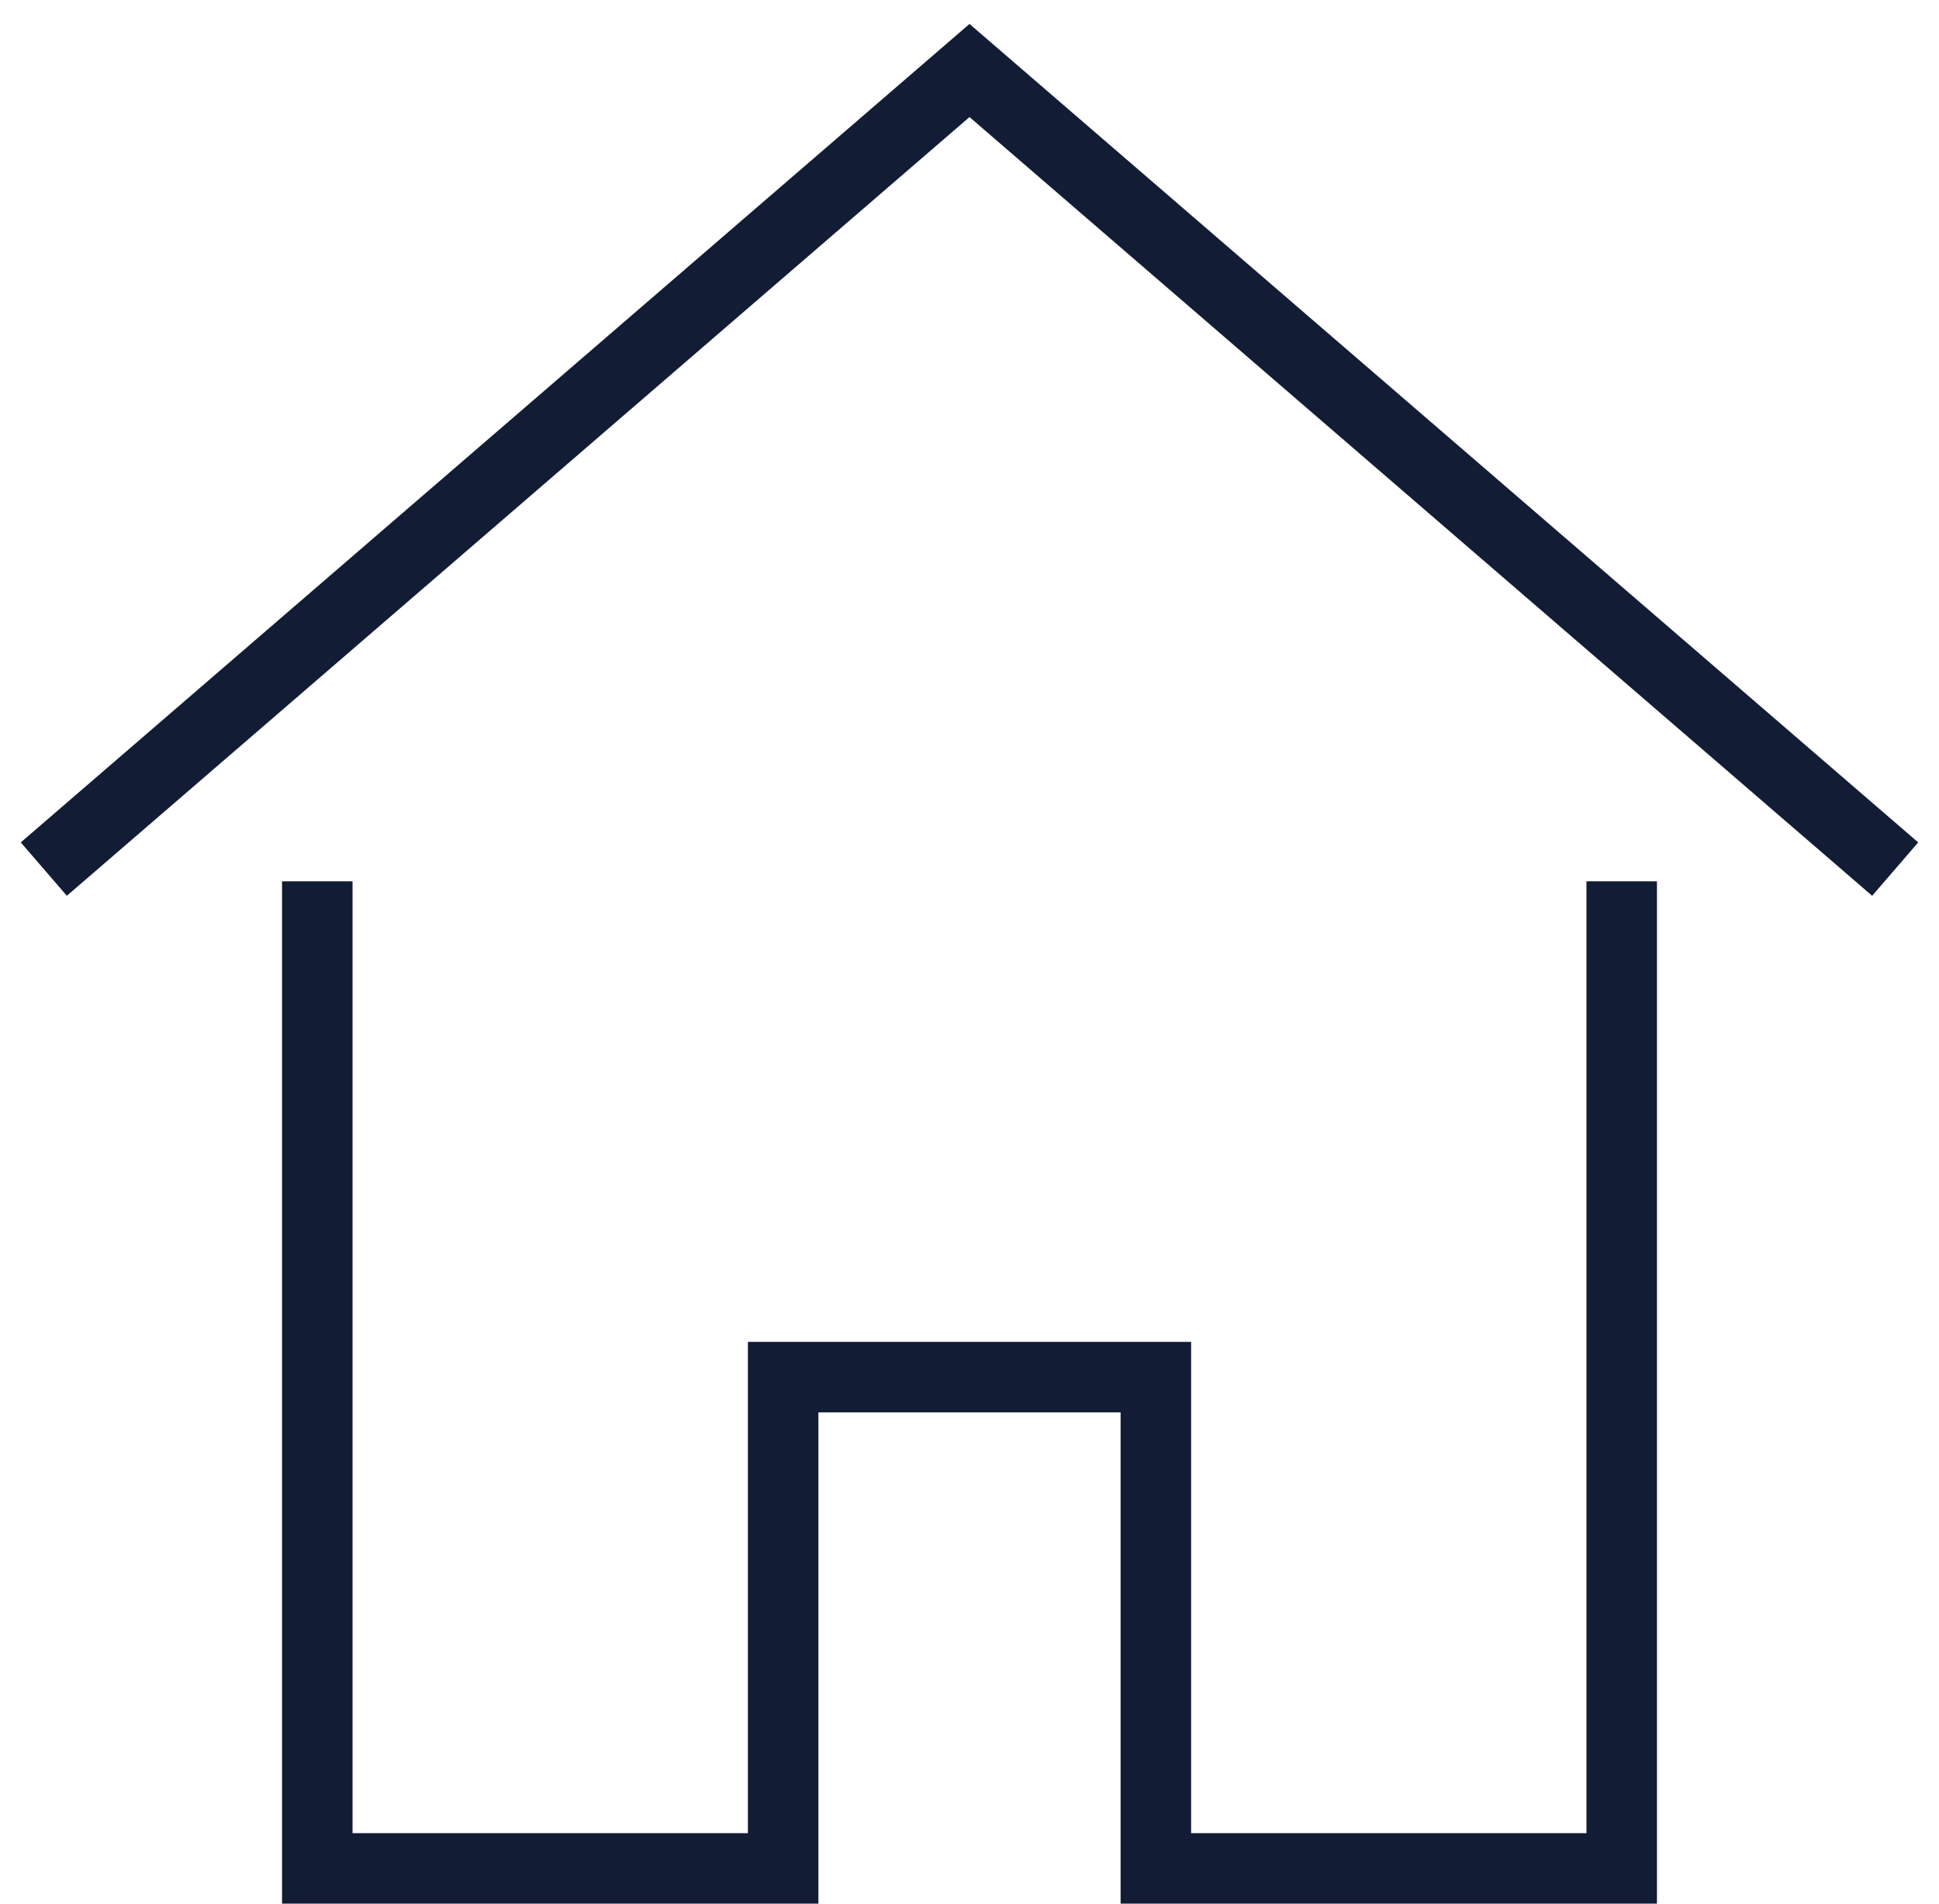
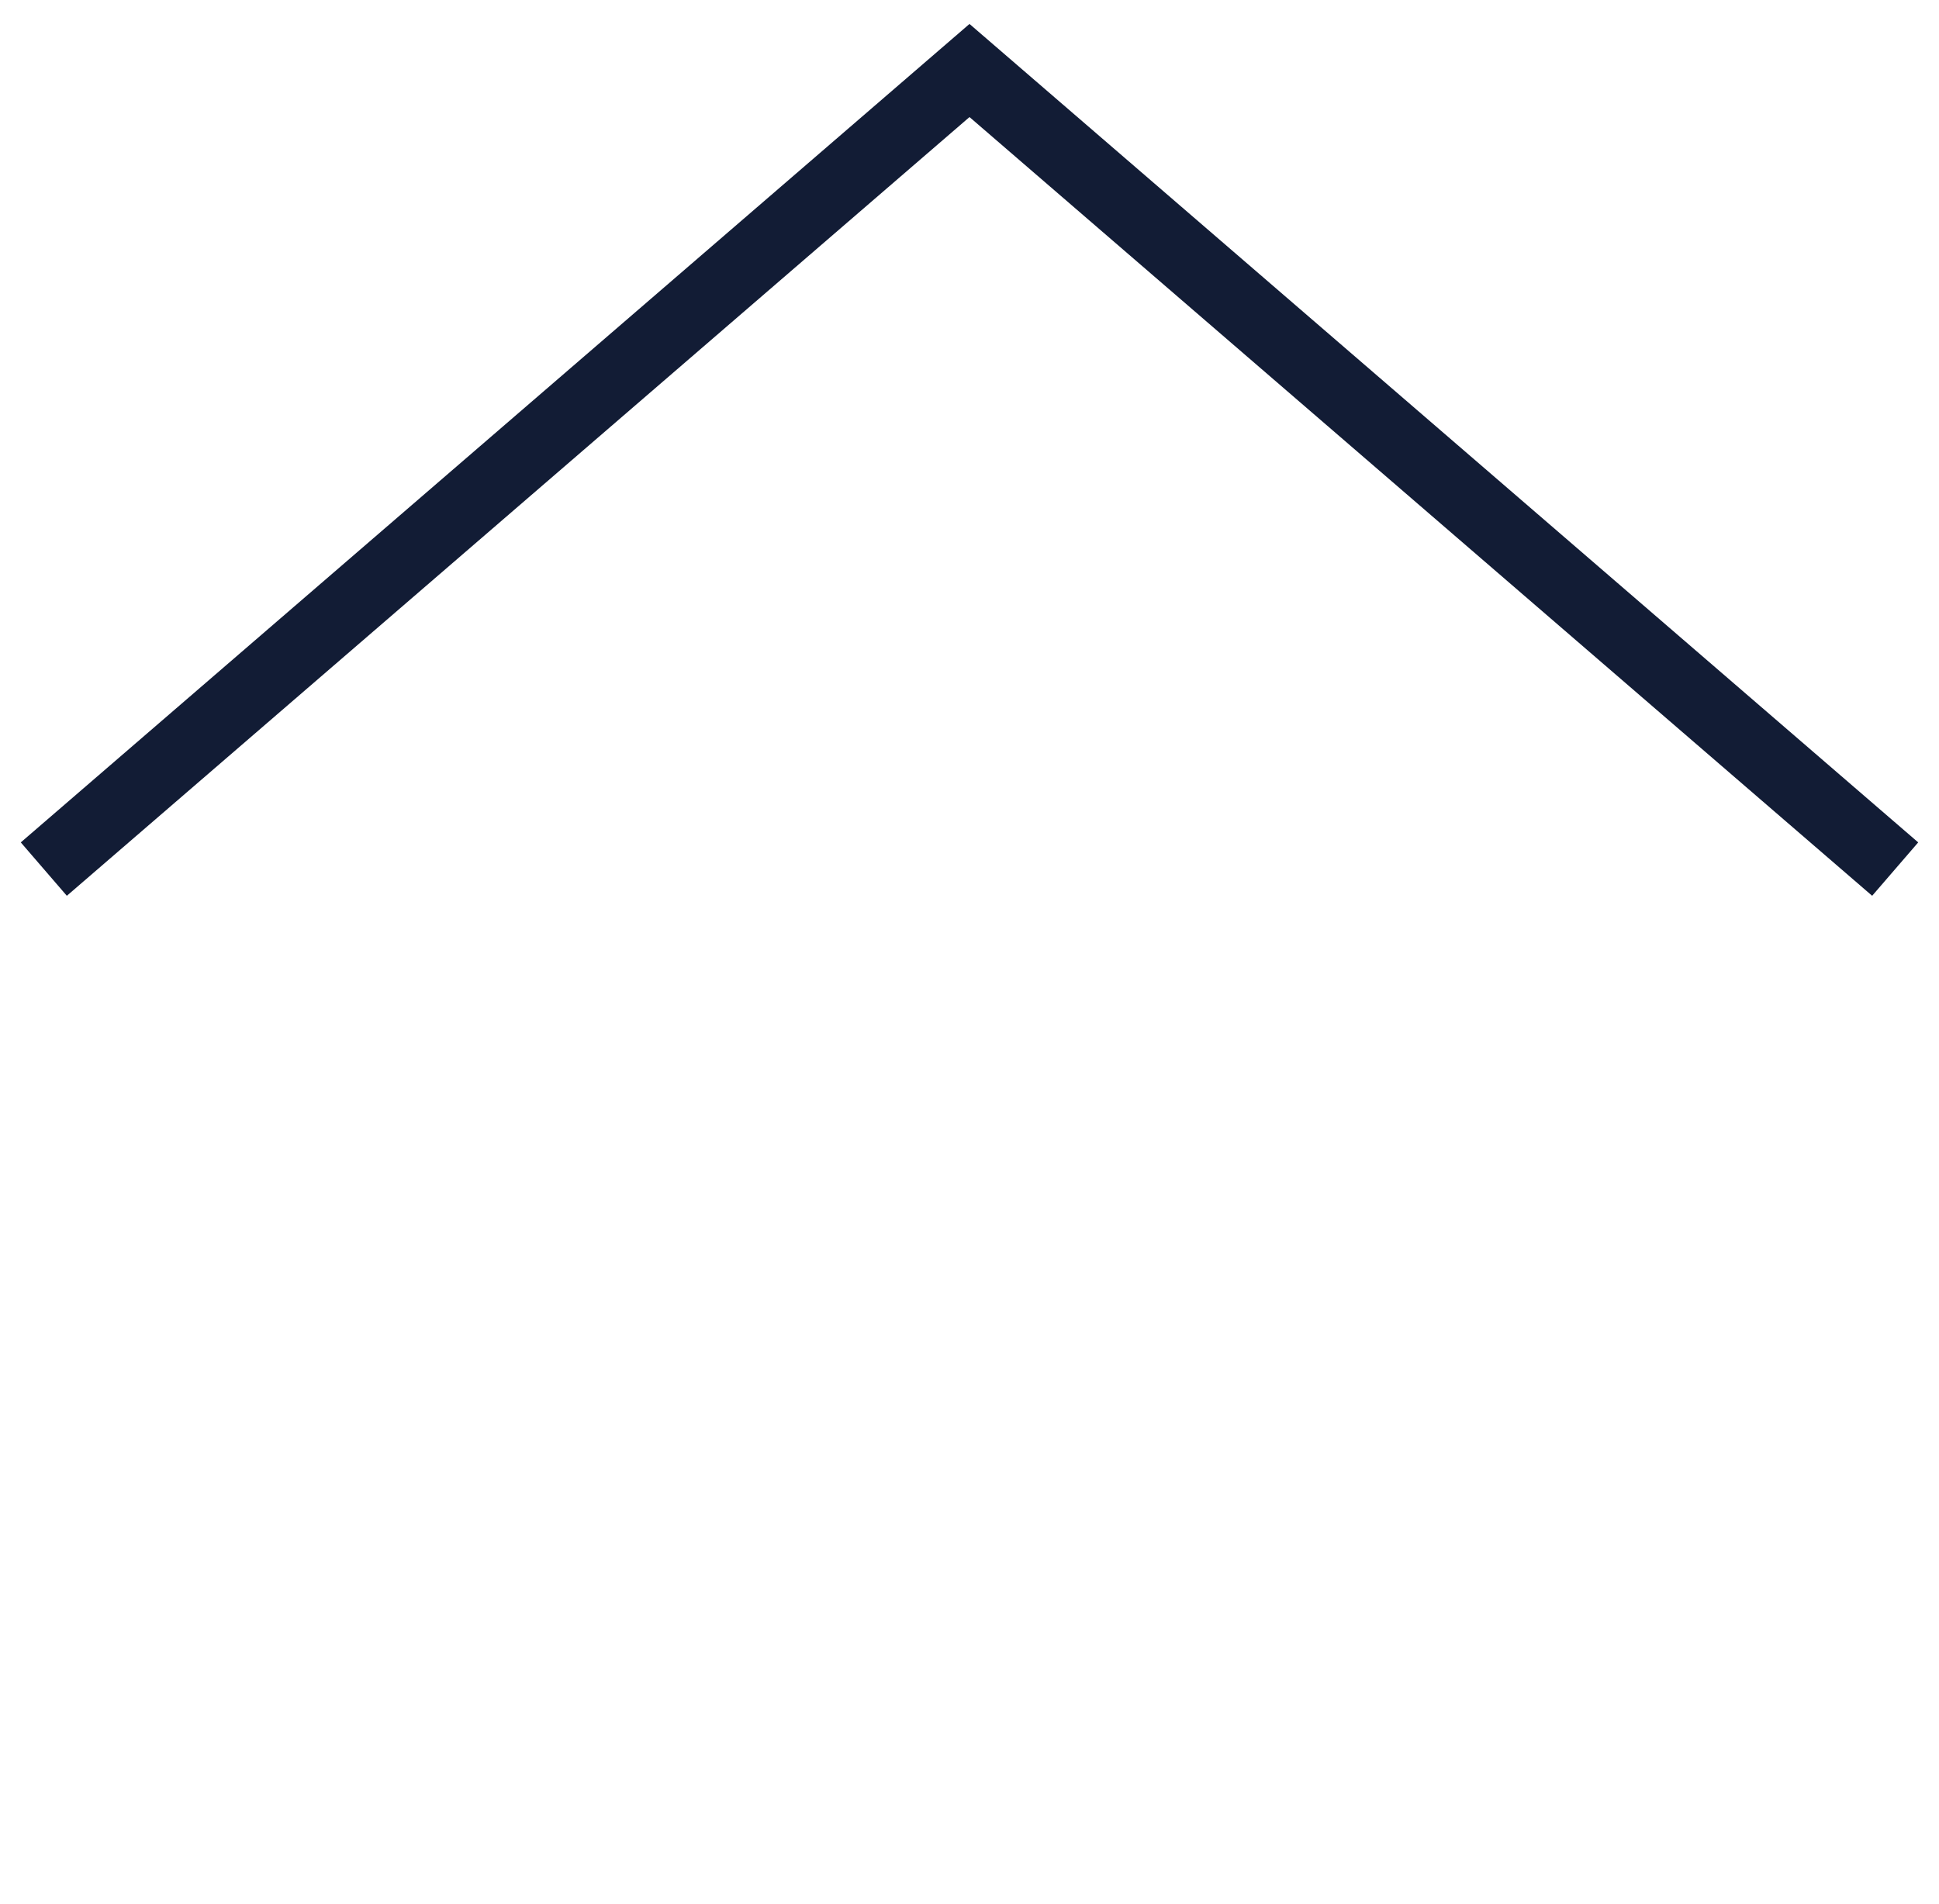
<svg xmlns="http://www.w3.org/2000/svg" width="55px" height="54px" viewBox="0 0 55 54" version="1.1">
  <title>5DA7A522-7E94-48B1-98C0-80E6DAD7ED4F</title>
  <desc>Created with sketchtool.</desc>
  <g id="Page-1" stroke="none" stroke-width="1" fill="none" fill-rule="evenodd" stroke-linecap="square">
    <g id="Le_porzou_homepage" transform="translate(-86, -1792)" stroke="#121C35" stroke-width="2">
      <g id="Domaines" transform="translate(23, 1605)">
        <g id="Icones" transform="translate(65, 187)">
          <g id="home-simple-9" transform="translate(0, 2)">
-             <polyline id="Shape" points="44 24 44 51 30.786 51 30.786 37.065 20.214 37.065 20.214 51 7 51 7 24" />
            <polyline id="Shape" points="0 22 25.5 0 51 22" />
          </g>
        </g>
      </g>
    </g>
  </g>
</svg>